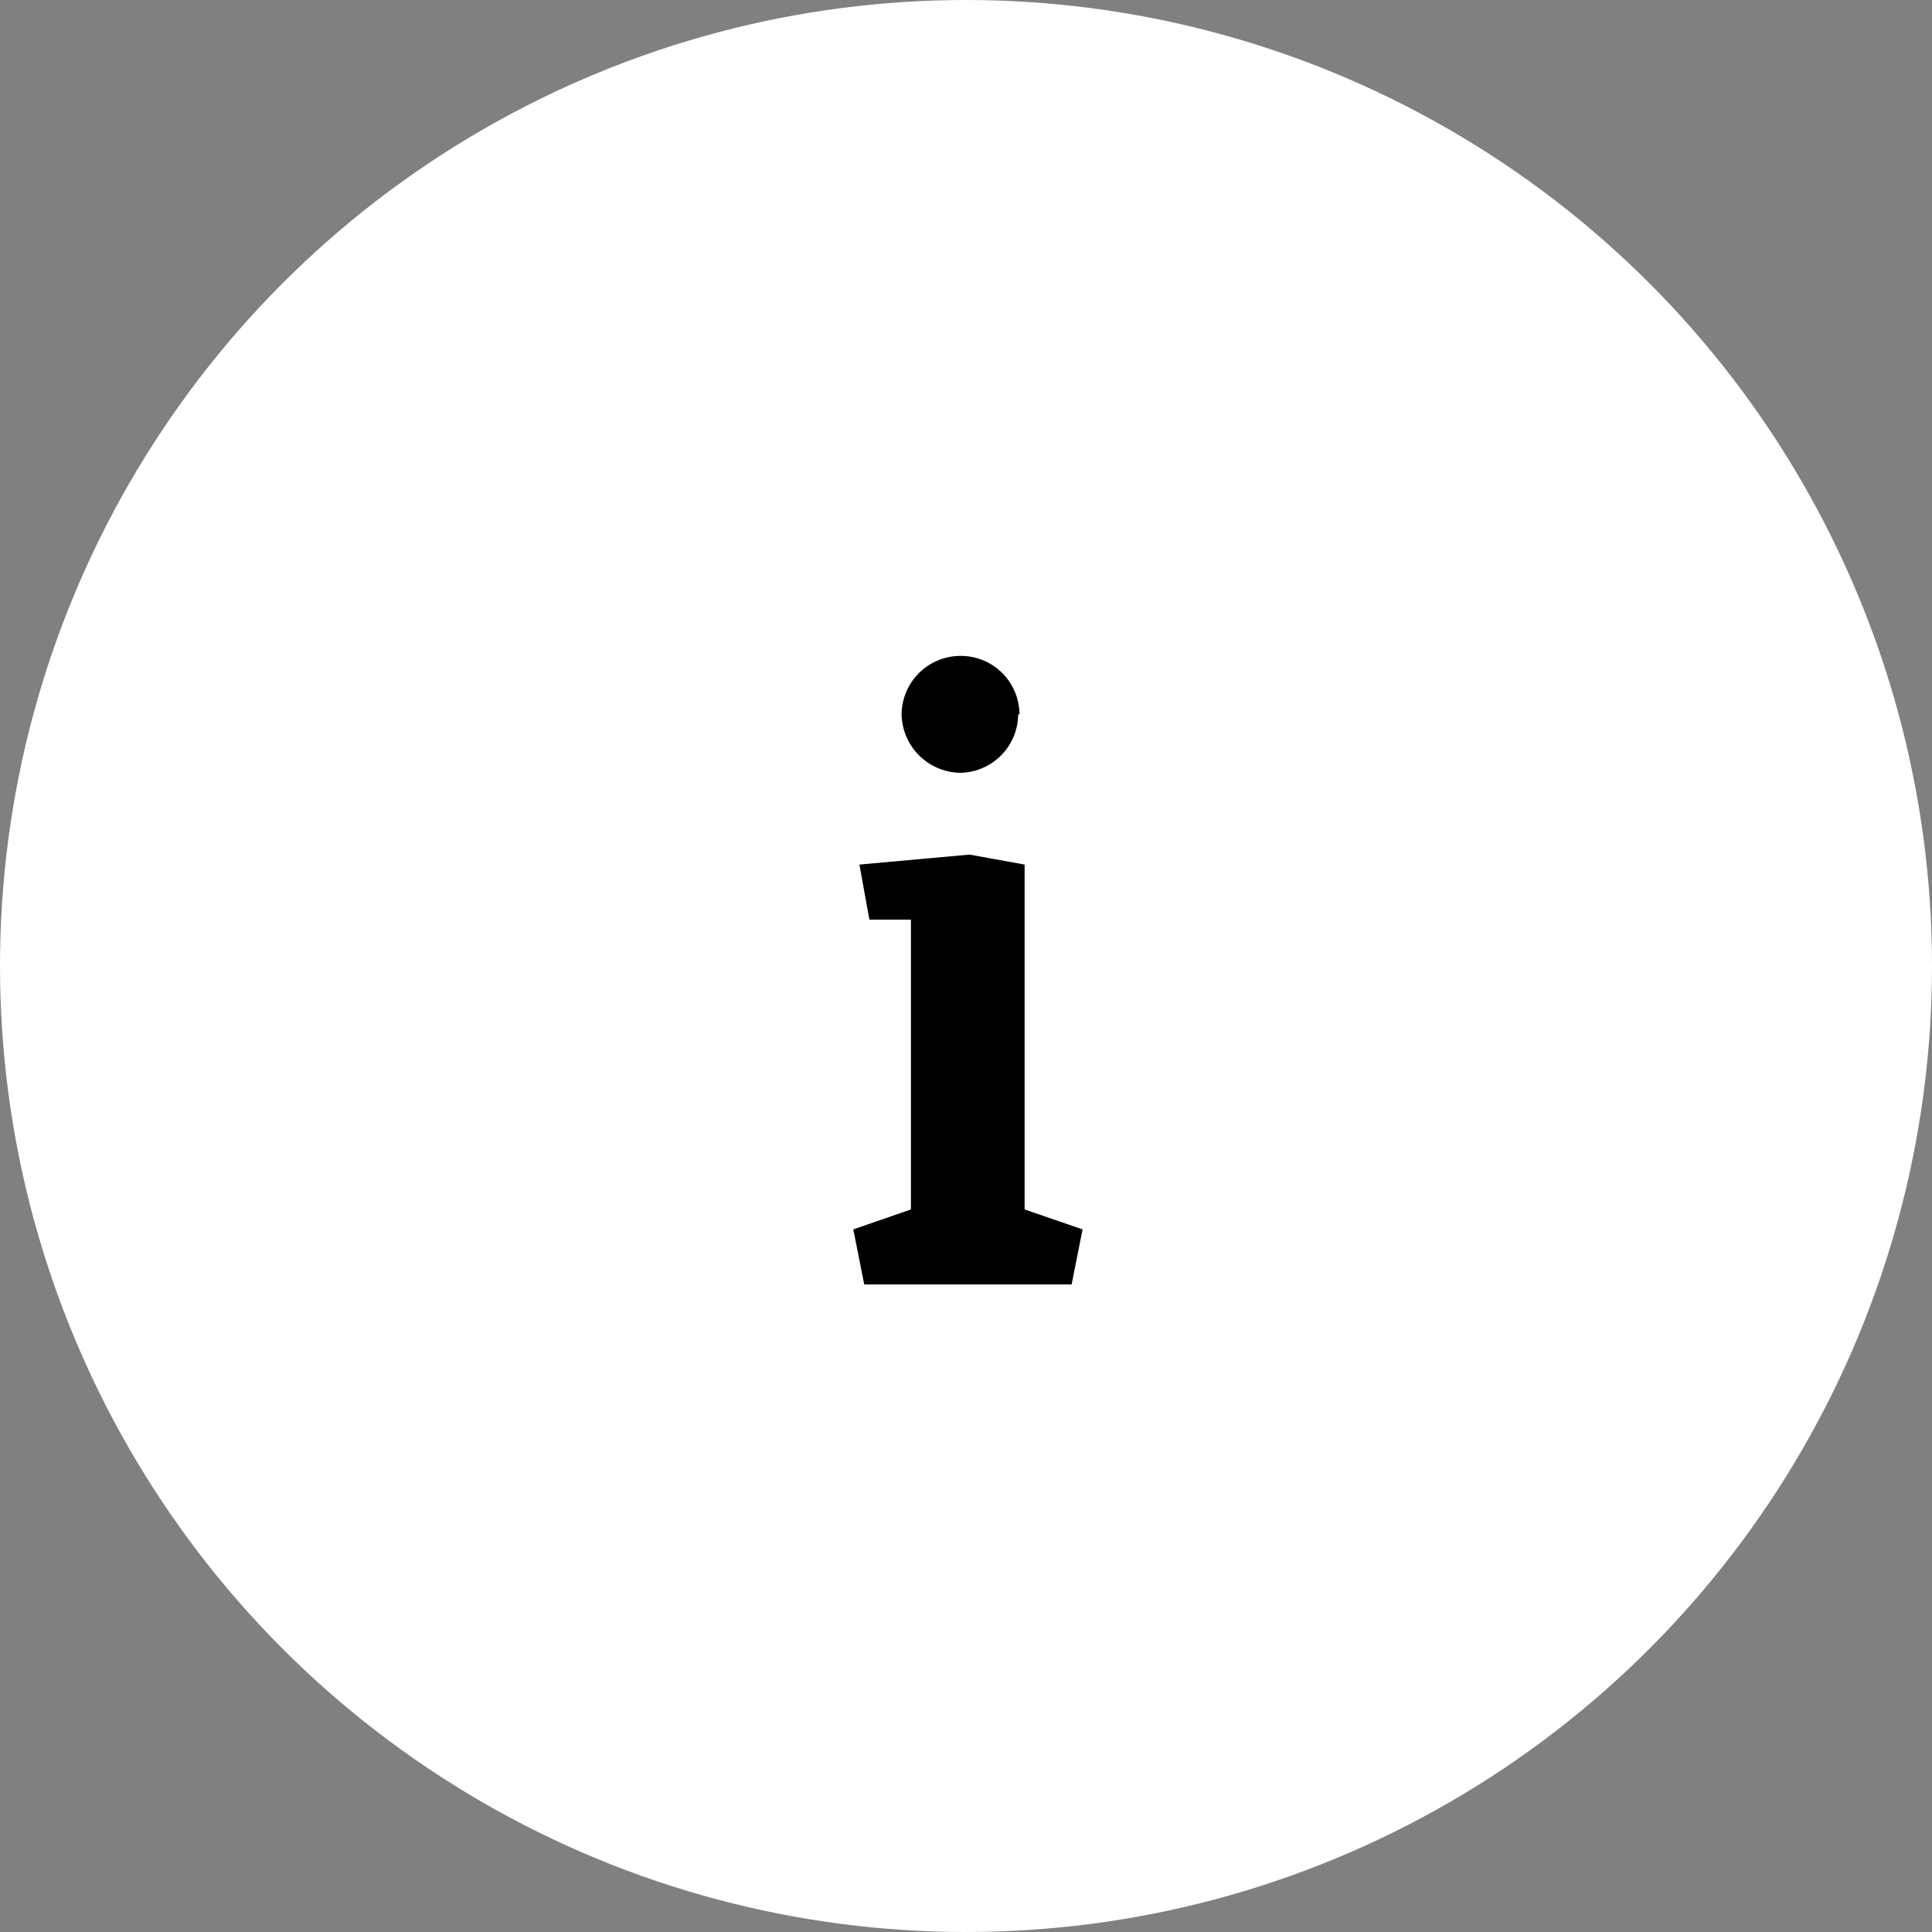
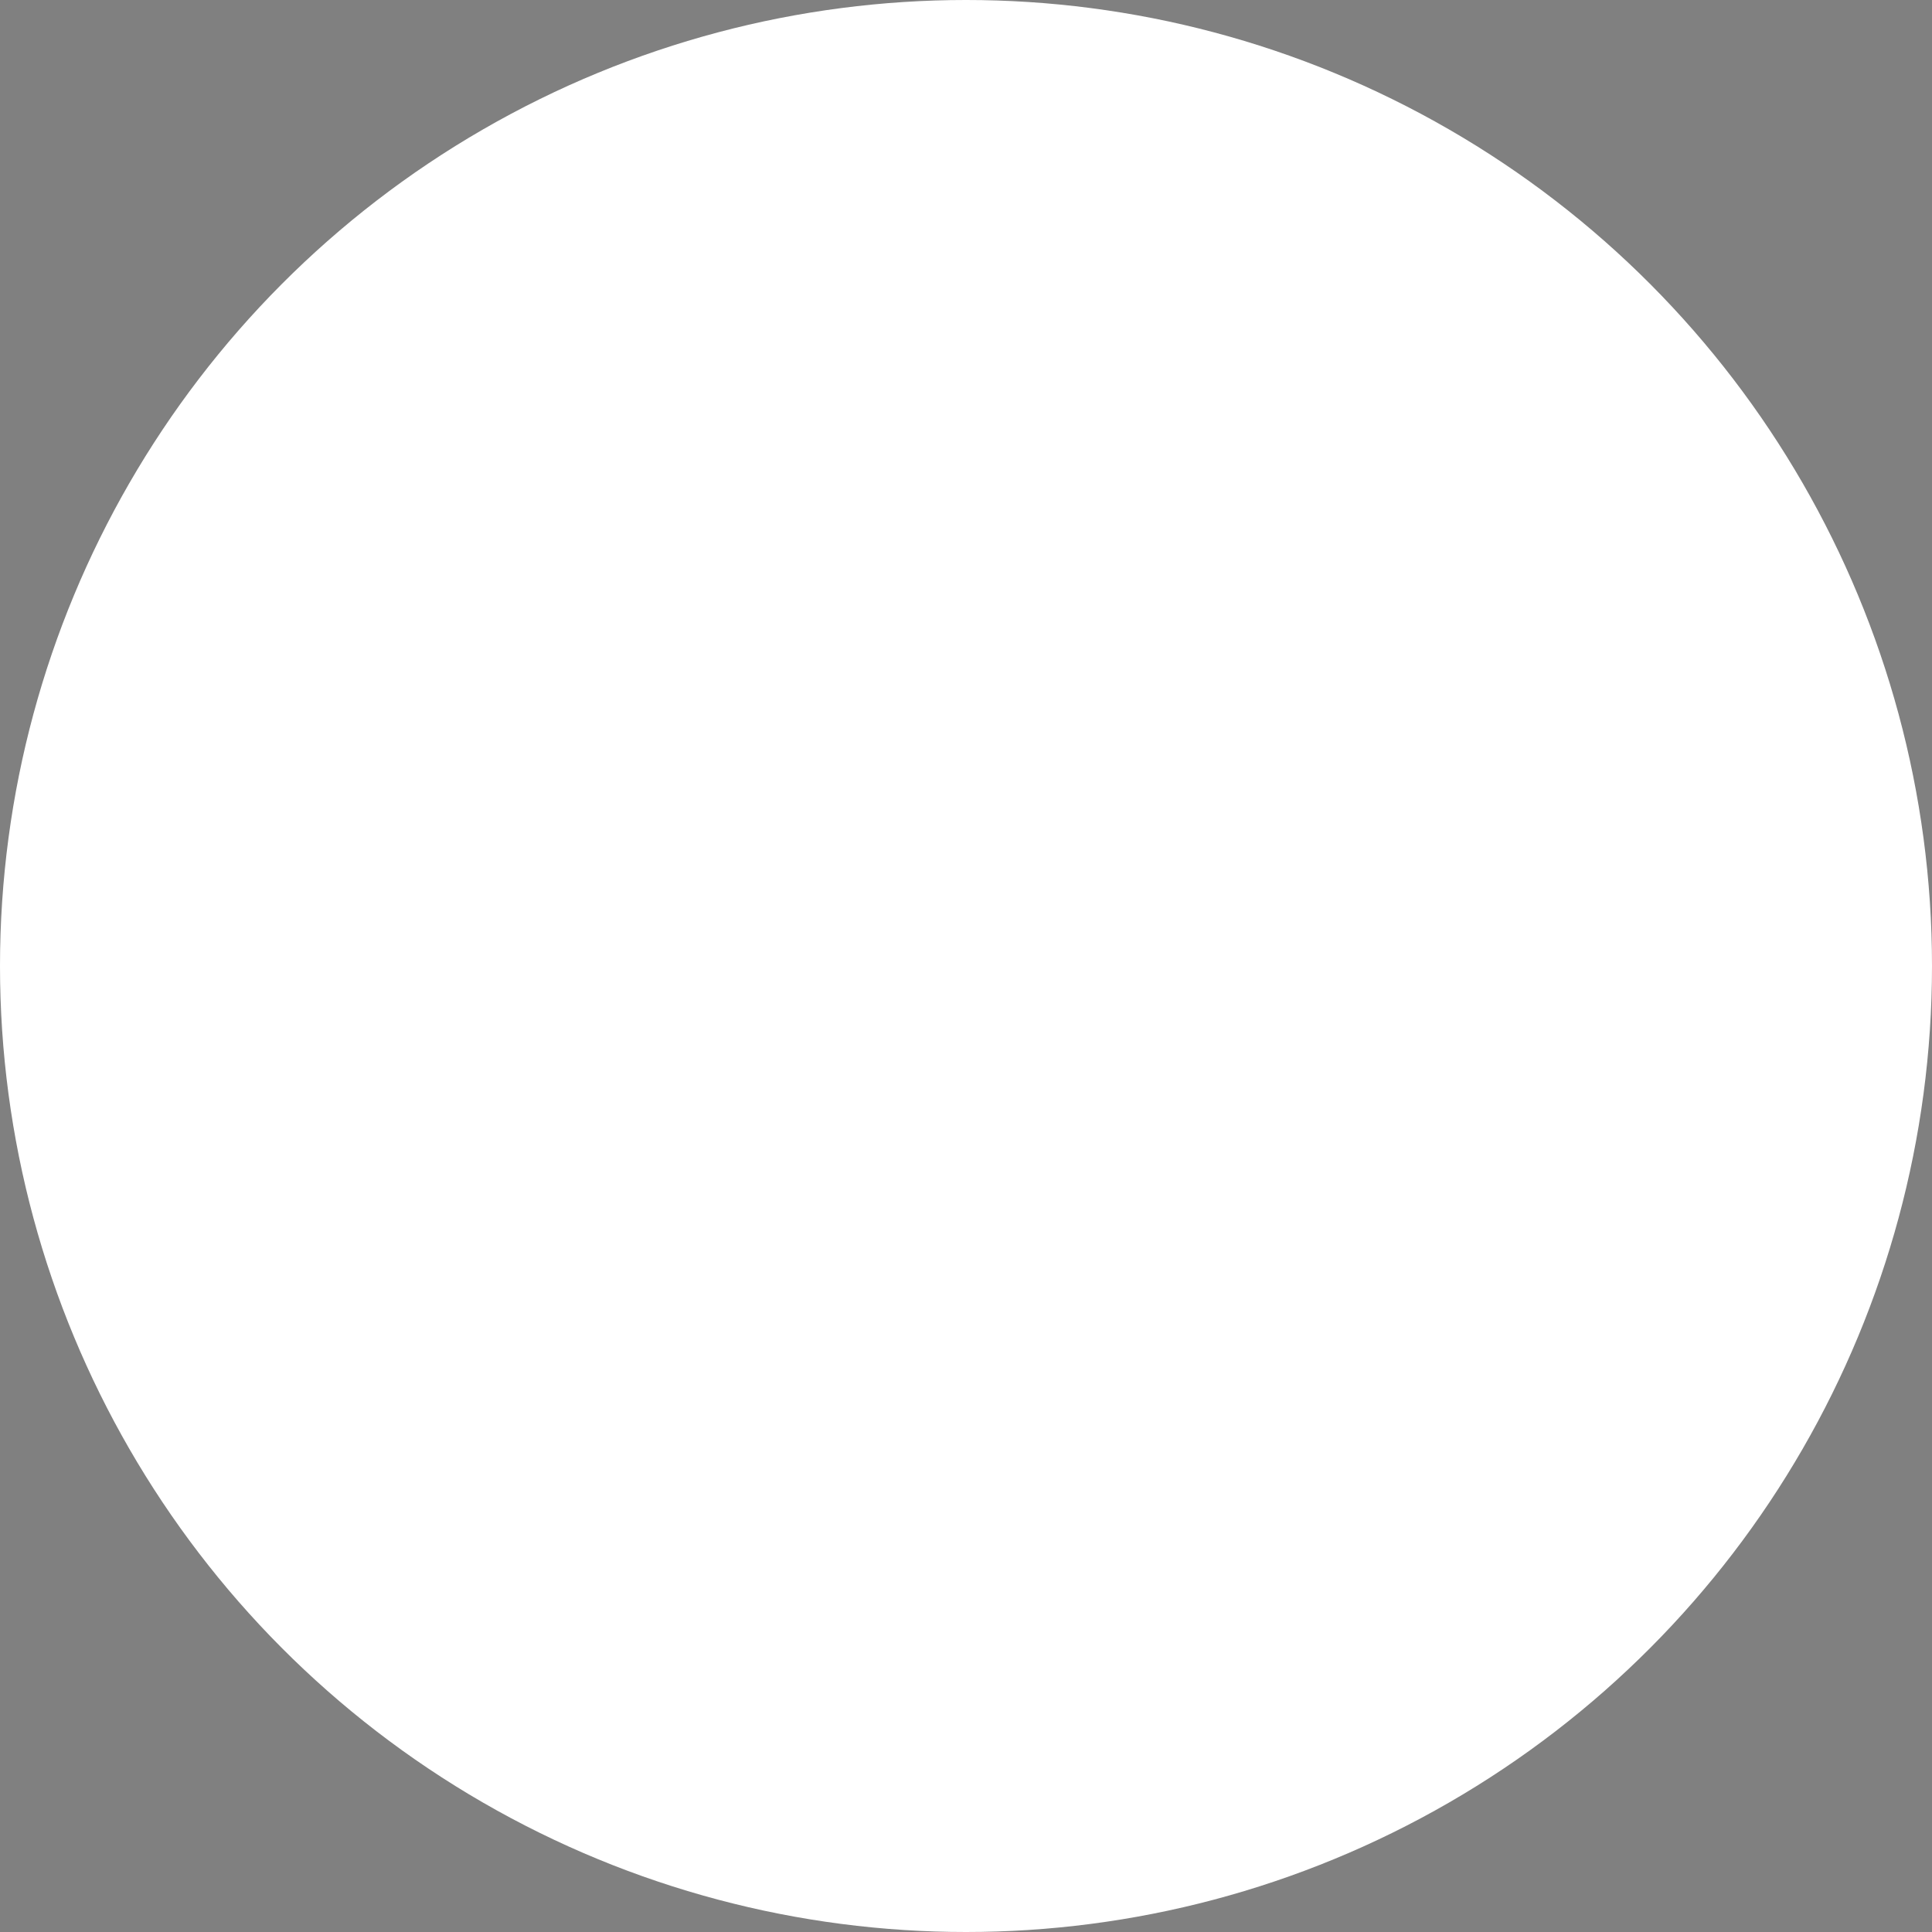
<svg xmlns="http://www.w3.org/2000/svg" width="60" height="60" viewBox="0 0 60 60">
  <rect x="0" y="0" width="60" height="60" fill="#808080" stroke="none" />
  <defs>
    <style>
      .cls-1 {
        fill: #fff;
      }
    </style>
  </defs>
  <title>footer-icon</title>
  <g id="Layer_2" data-name="Layer 2">
    <g id="Layer_1-2" data-name="Layer 1">
      <circle class="cls-1" cx="30" cy="30" r="30" />
-       <path d="M33.62,38.18l-.34,1.71H26.84l-.34-1.71,1.79-.62v-9H27l-.31-1.71,3.42-.31,1.71.31V37.56Zm-2-16A1.83,1.83,0,0,1,29.84,24,1.85,1.85,0,0,1,28,22.19a1.83,1.83,0,0,1,1.82-1.82A1.82,1.82,0,0,1,31.66,22.19Z" />
    </g>
  </g>
</svg>